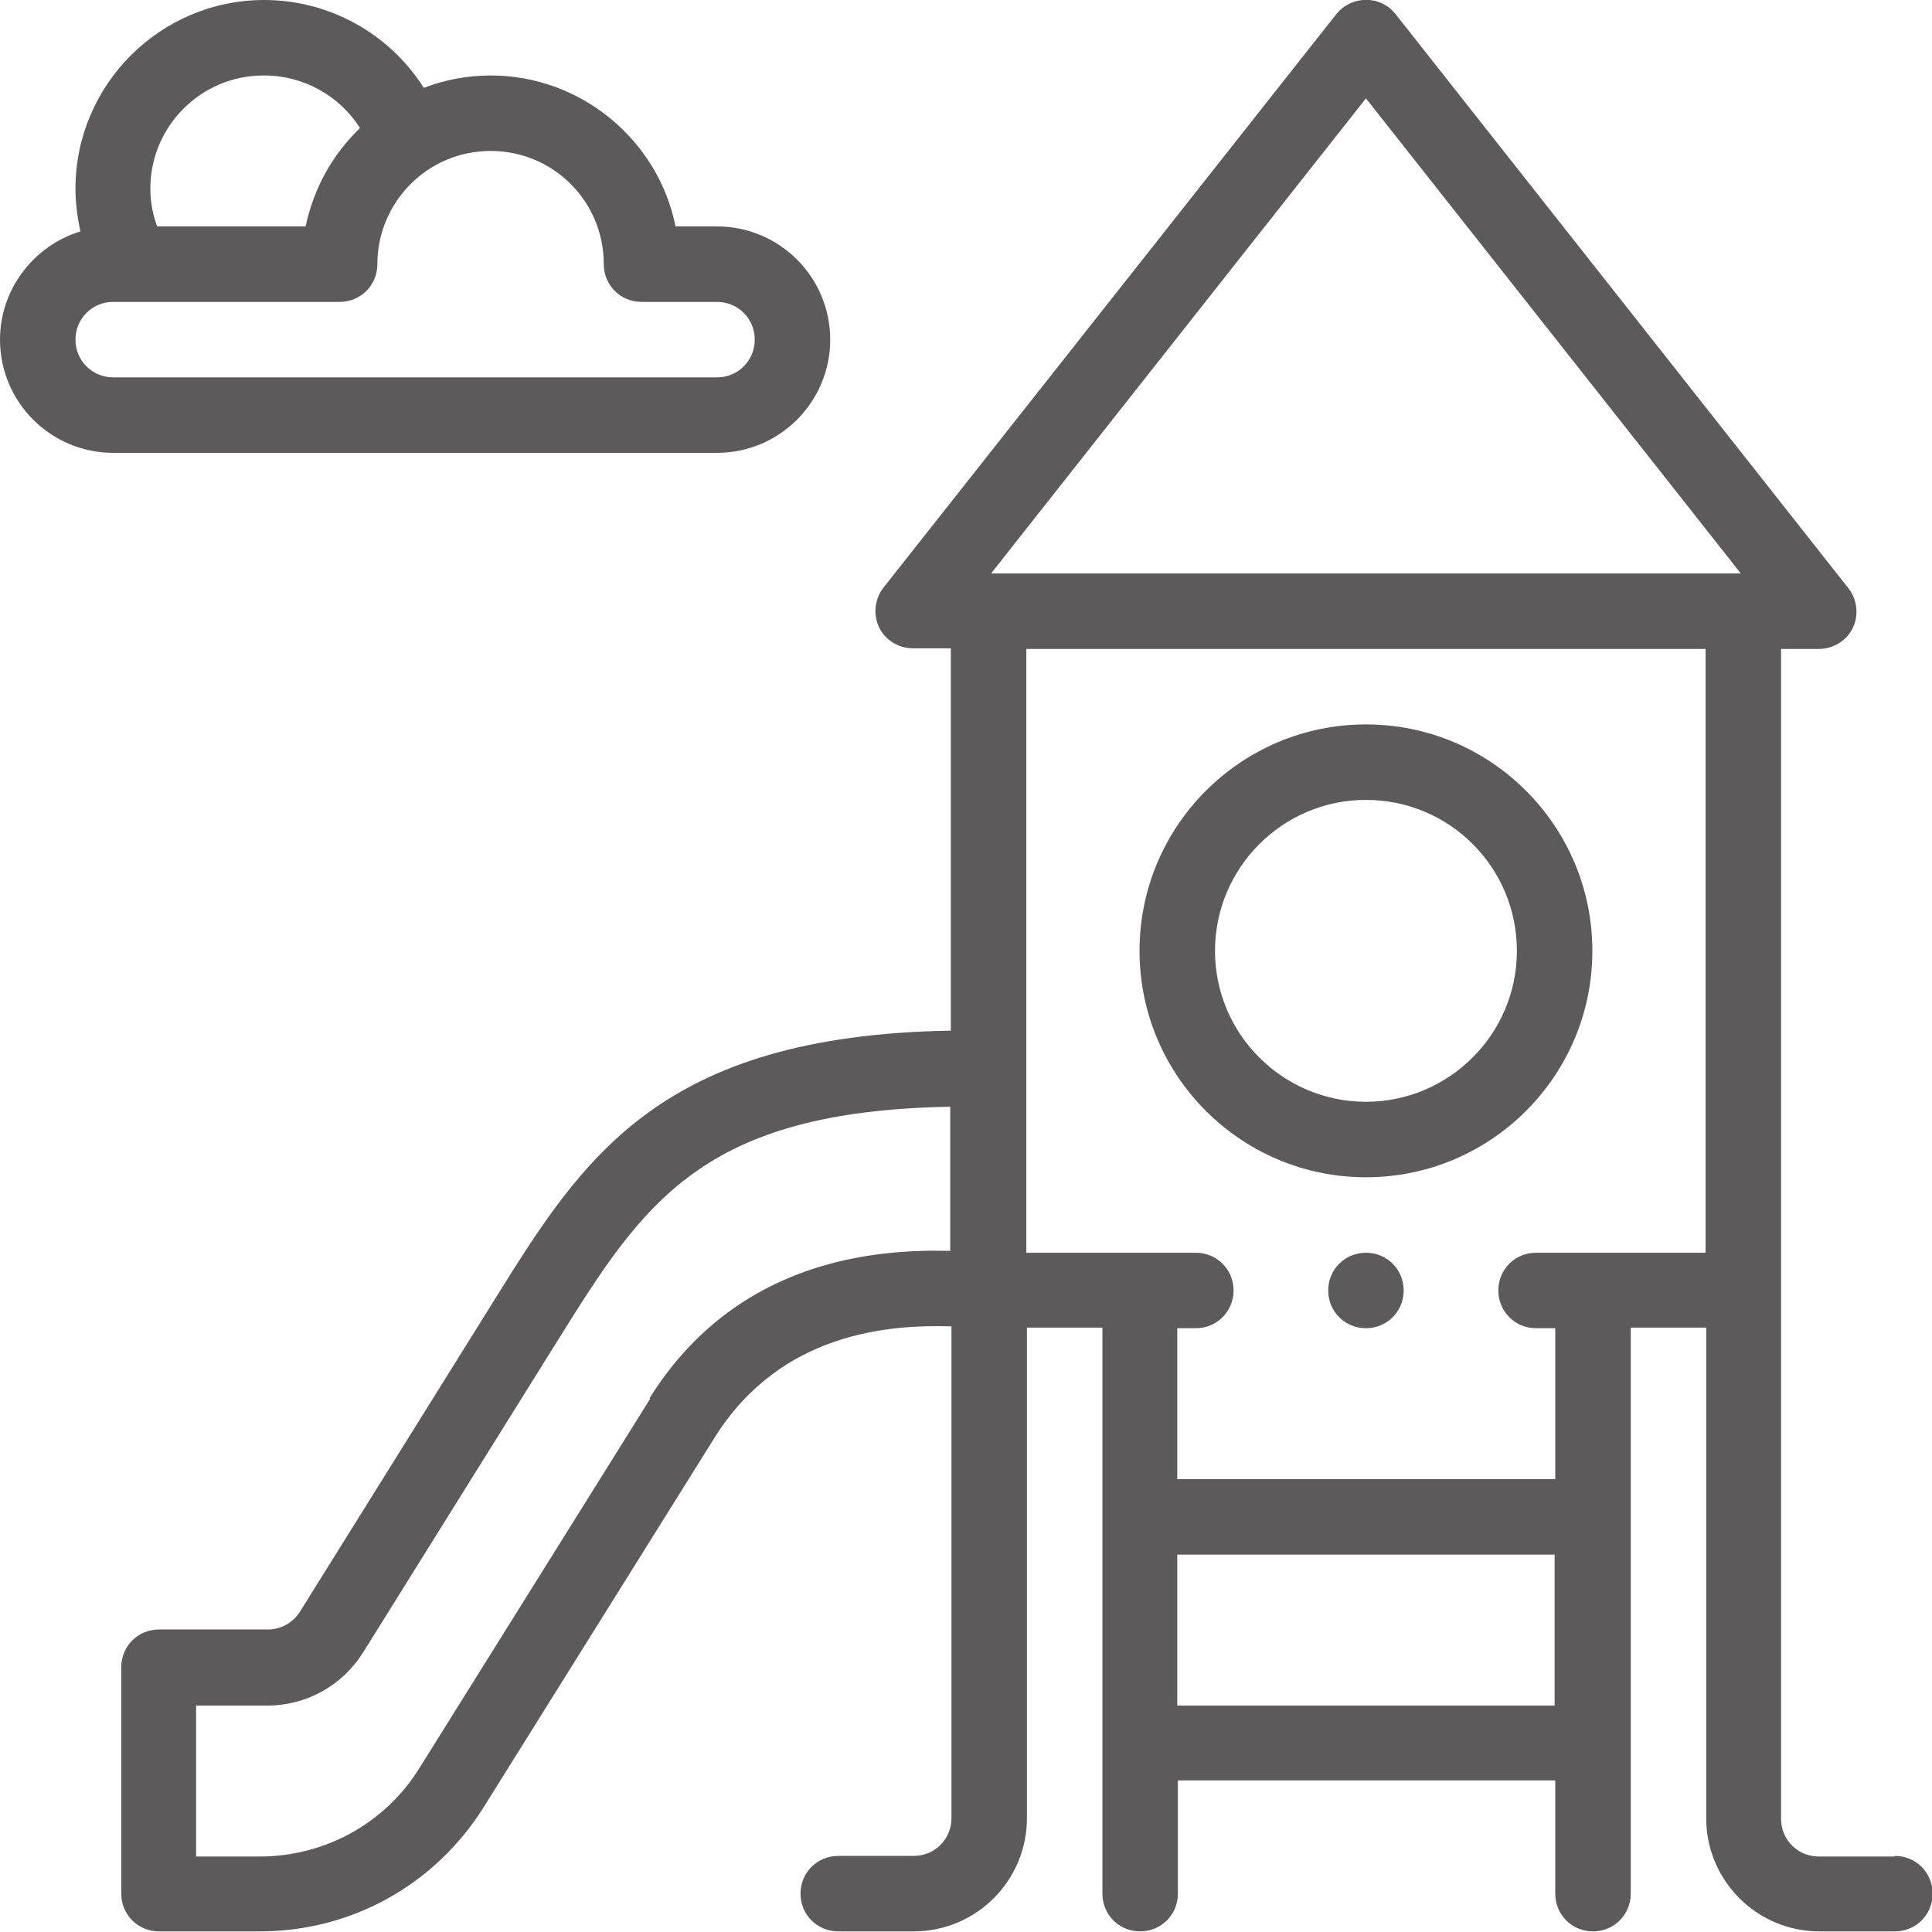
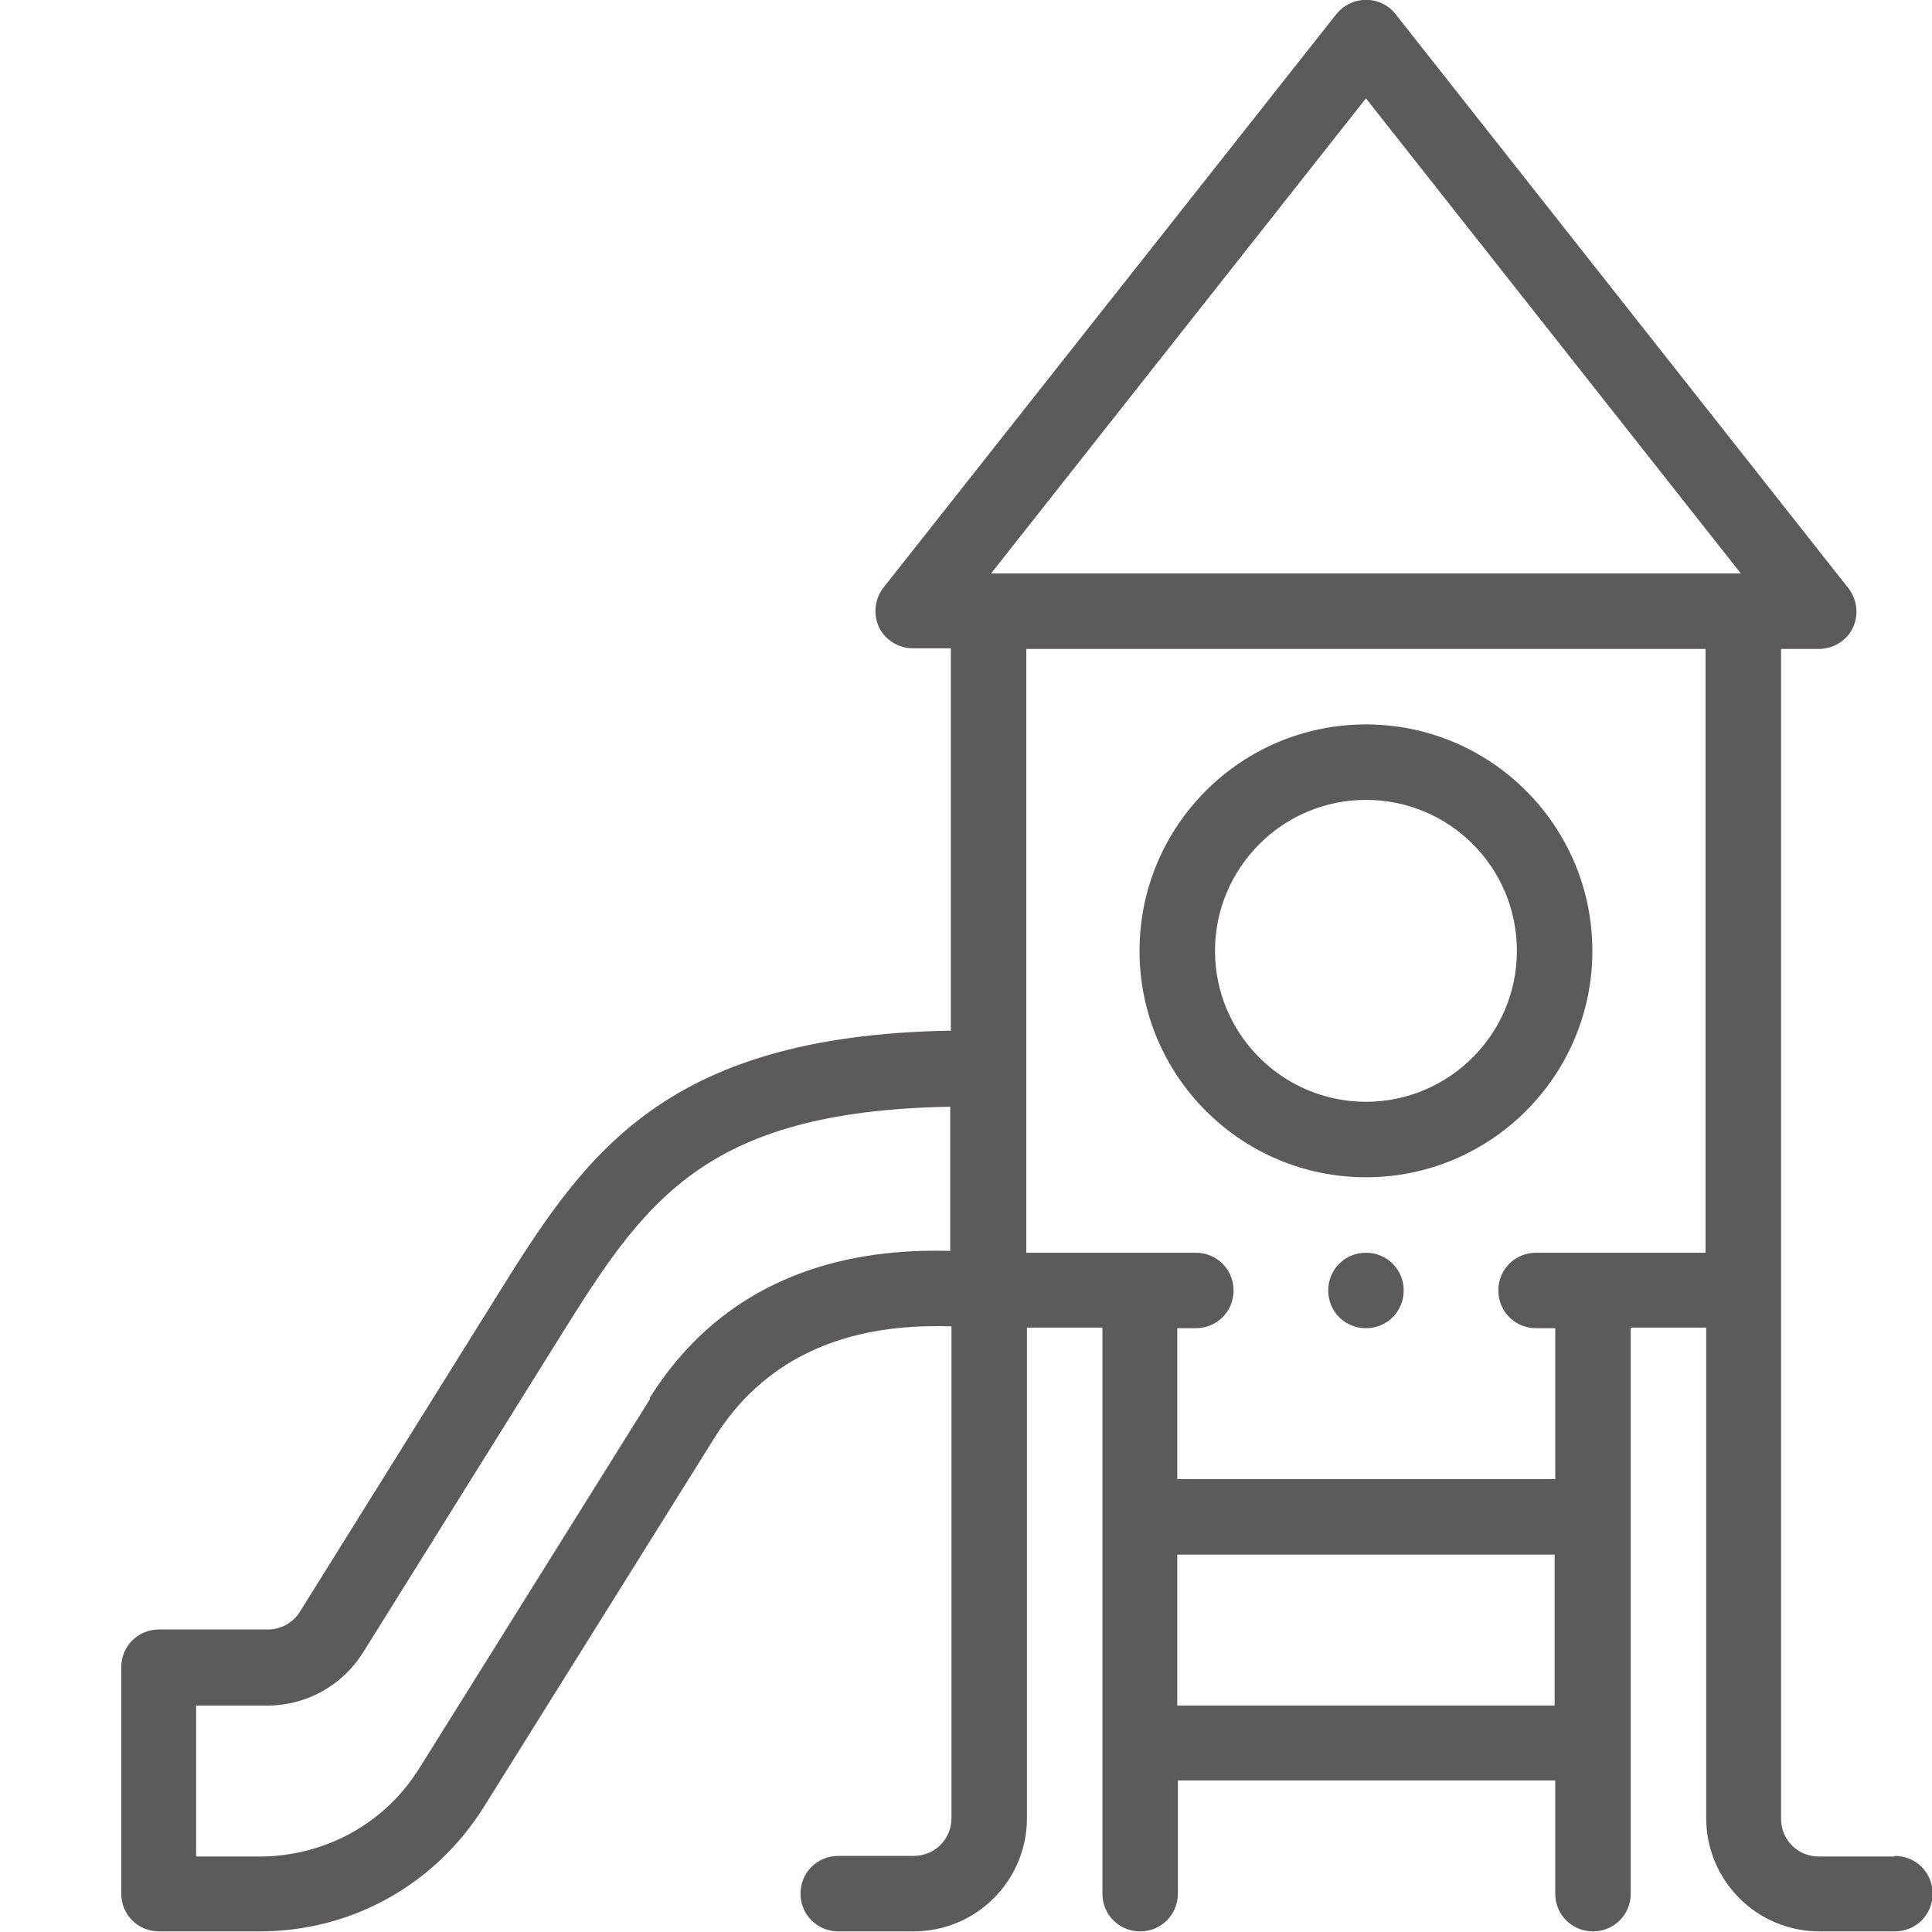
<svg xmlns="http://www.w3.org/2000/svg" id="Layer_2" data-name="Layer 2" viewBox="0 0 31.23 31.23">
  <defs>
    <style>      .cls-1 {        fill: #5d5a5b;        stroke-width: 0px;      }    </style>
  </defs>
  <g id="Layer_1-2" data-name="Layer 1">
    <g>
      <path class="cls-1" d="M22.69,20.86c0,.34-.27.61-.61.61s-.61-.27-.61-.61.27-.61.61-.61.61.27.61.61" />
      <path class="cls-1" d="M30.62,30.01h-1.22c-.34,0-.61-.27-.61-.61V10.49h.61c.23,0,.45-.13.55-.34.1-.21.07-.46-.07-.64L22.56.23c-.24-.31-.71-.31-.96,0l-7.32,9.27c-.14.18-.17.43-.07.64.1.21.32.34.55.34h.61v6.18c-4.71.08-5.95,2.06-7.37,4.34l-3.15,5.05c-.11.18-.31.29-.52.29h-1.76c-.34,0-.61.27-.61.61v3.66c0,.34.27.61.61.61h1.63c1.48,0,2.83-.75,3.62-2.01l3.73-5.97c1.07-1.71,2.83-1.83,3.83-1.8v7.95c0,.34-.27.61-.61.61h-1.22c-.34,0-.61.27-.61.61s.27.61.61.61h1.22c1.01,0,1.83-.82,1.83-1.83v-7.93h1.22v9.15c0,.34.27.61.61.61s.61-.27.61-.61v-1.83h6.1v1.83c0,.34.27.61.61.61s.61-.27.61-.61v-9.15h1.22v7.93c0,1.01.82,1.83,1.83,1.83h1.22c.34,0,.61-.27.61-.61s-.27-.61-.61-.61M22.08,1.59l6.06,7.68h-12.12l6.06-7.68ZM10.51,22.61l-3.73,5.97c-.56.9-1.53,1.43-2.59,1.43h-1.02v-2.44h1.15c.63,0,1.21-.32,1.55-.86l3.15-5.05c1.38-2.21,2.32-3.7,6.34-3.77v2.33c-1.19-.03-3.45.13-4.86,2.38M19.03,25.13h6.1v2.44h-6.1v-2.44ZM25.13,23.91h-6.1v-2.44h.3c.34,0,.61-.27.61-.61s-.27-.61-.61-.61h-2.74v-9.76h10.98v9.76h-2.74c-.34,0-.61.27-.61.61s.27.61.61.61h.31v2.44Z" />
      <path class="cls-1" d="M25.74,15.37c0-2.02-1.64-3.66-3.66-3.66s-3.66,1.64-3.66,3.66,1.64,3.66,3.66,3.66,3.66-1.64,3.66-3.66M19.64,15.37c0-1.34,1.09-2.44,2.44-2.44s2.44,1.09,2.44,2.44-1.1,2.44-2.44,2.44-2.44-1.09-2.44-2.44" />
-       <path class="cls-1" d="M0,5.49c0,1.01.82,1.83,1.83,1.83h9.76c1.01,0,1.83-.82,1.83-1.83s-.82-1.83-1.83-1.83h-.67c-.28-1.39-1.52-2.44-2.99-2.44-.37,0-.74.07-1.08.2-.55-.87-1.52-1.42-2.58-1.42C2.59,0,1.22,1.37,1.22,3.05c0,.23.03.46.08.69-.75.23-1.3.93-1.3,1.75M4.27,1.22c.64,0,1.22.33,1.55.85-.45.43-.75.98-.88,1.59h-2.4c-.07-.19-.11-.4-.11-.61,0-1.01.82-1.83,1.83-1.83M1.83,4.88h3.66c.34,0,.61-.27.61-.61,0-1,.81-1.83,1.83-1.83s1.83.82,1.83,1.83c0,.34.27.61.61.61h1.22c.34,0,.61.27.61.61s-.27.61-.61.61H1.83c-.34,0-.61-.27-.61-.61s.27-.61.61-.61" />
    </g>
  </g>
</svg>